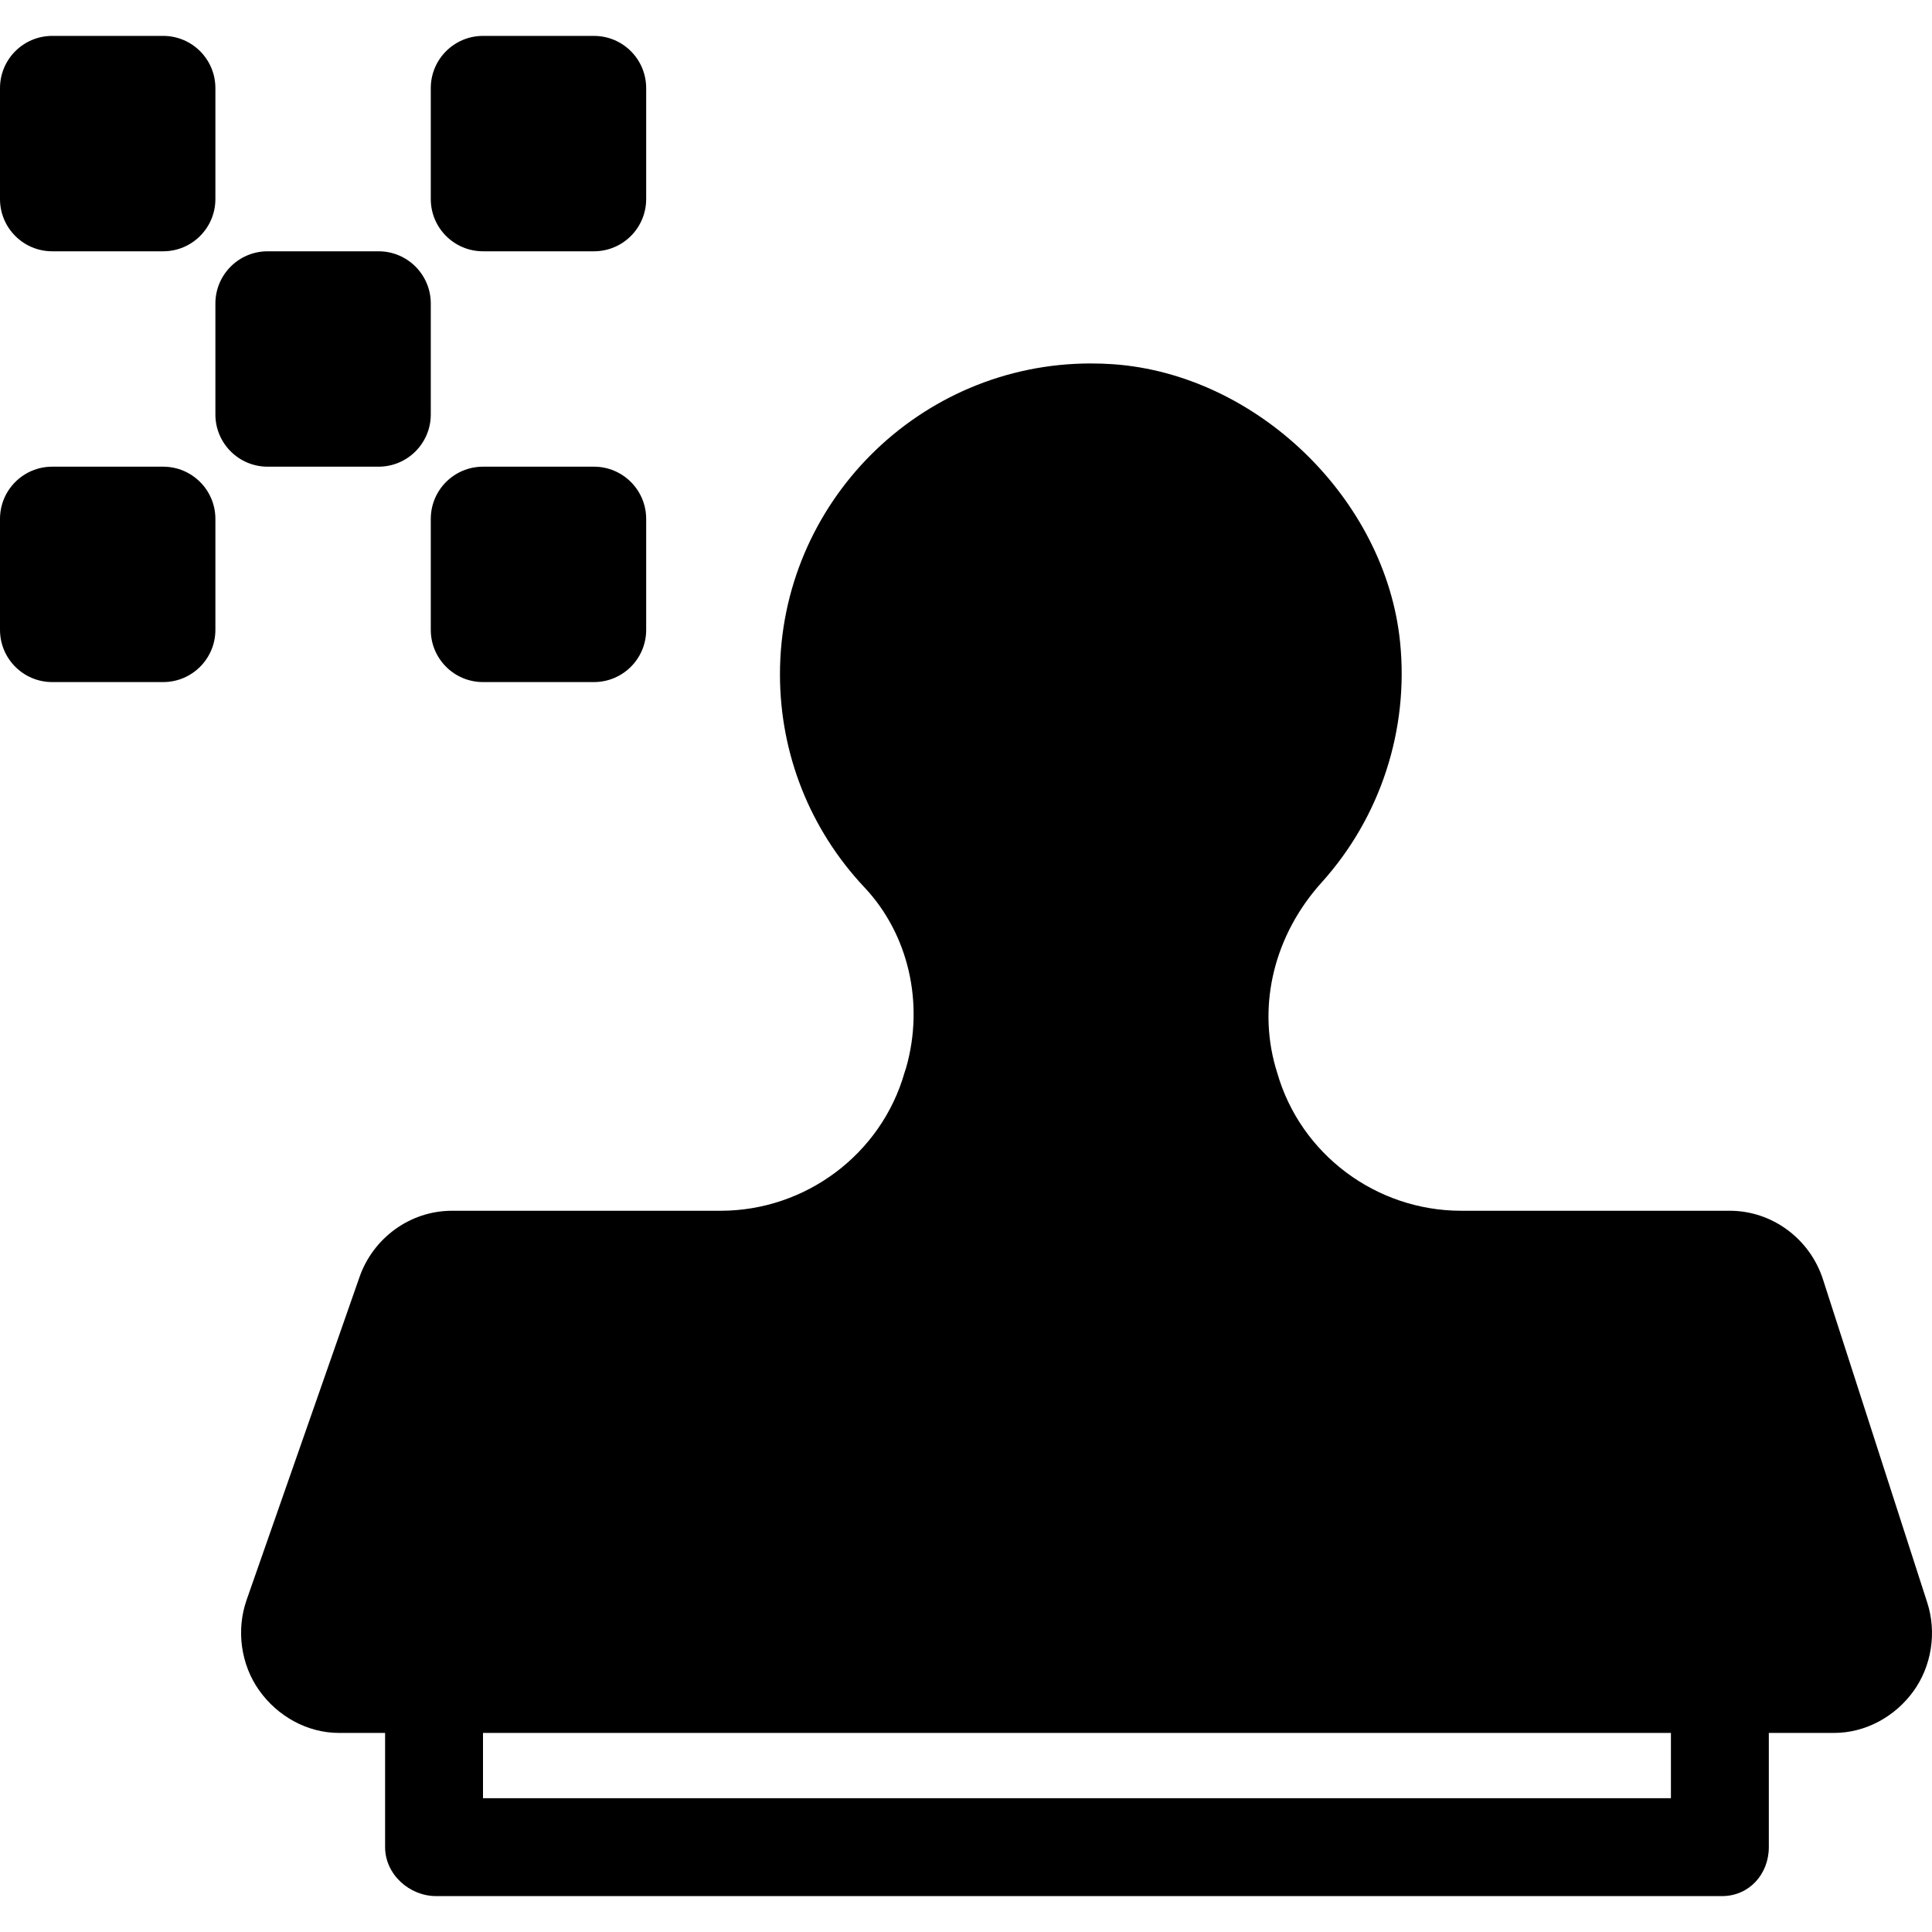
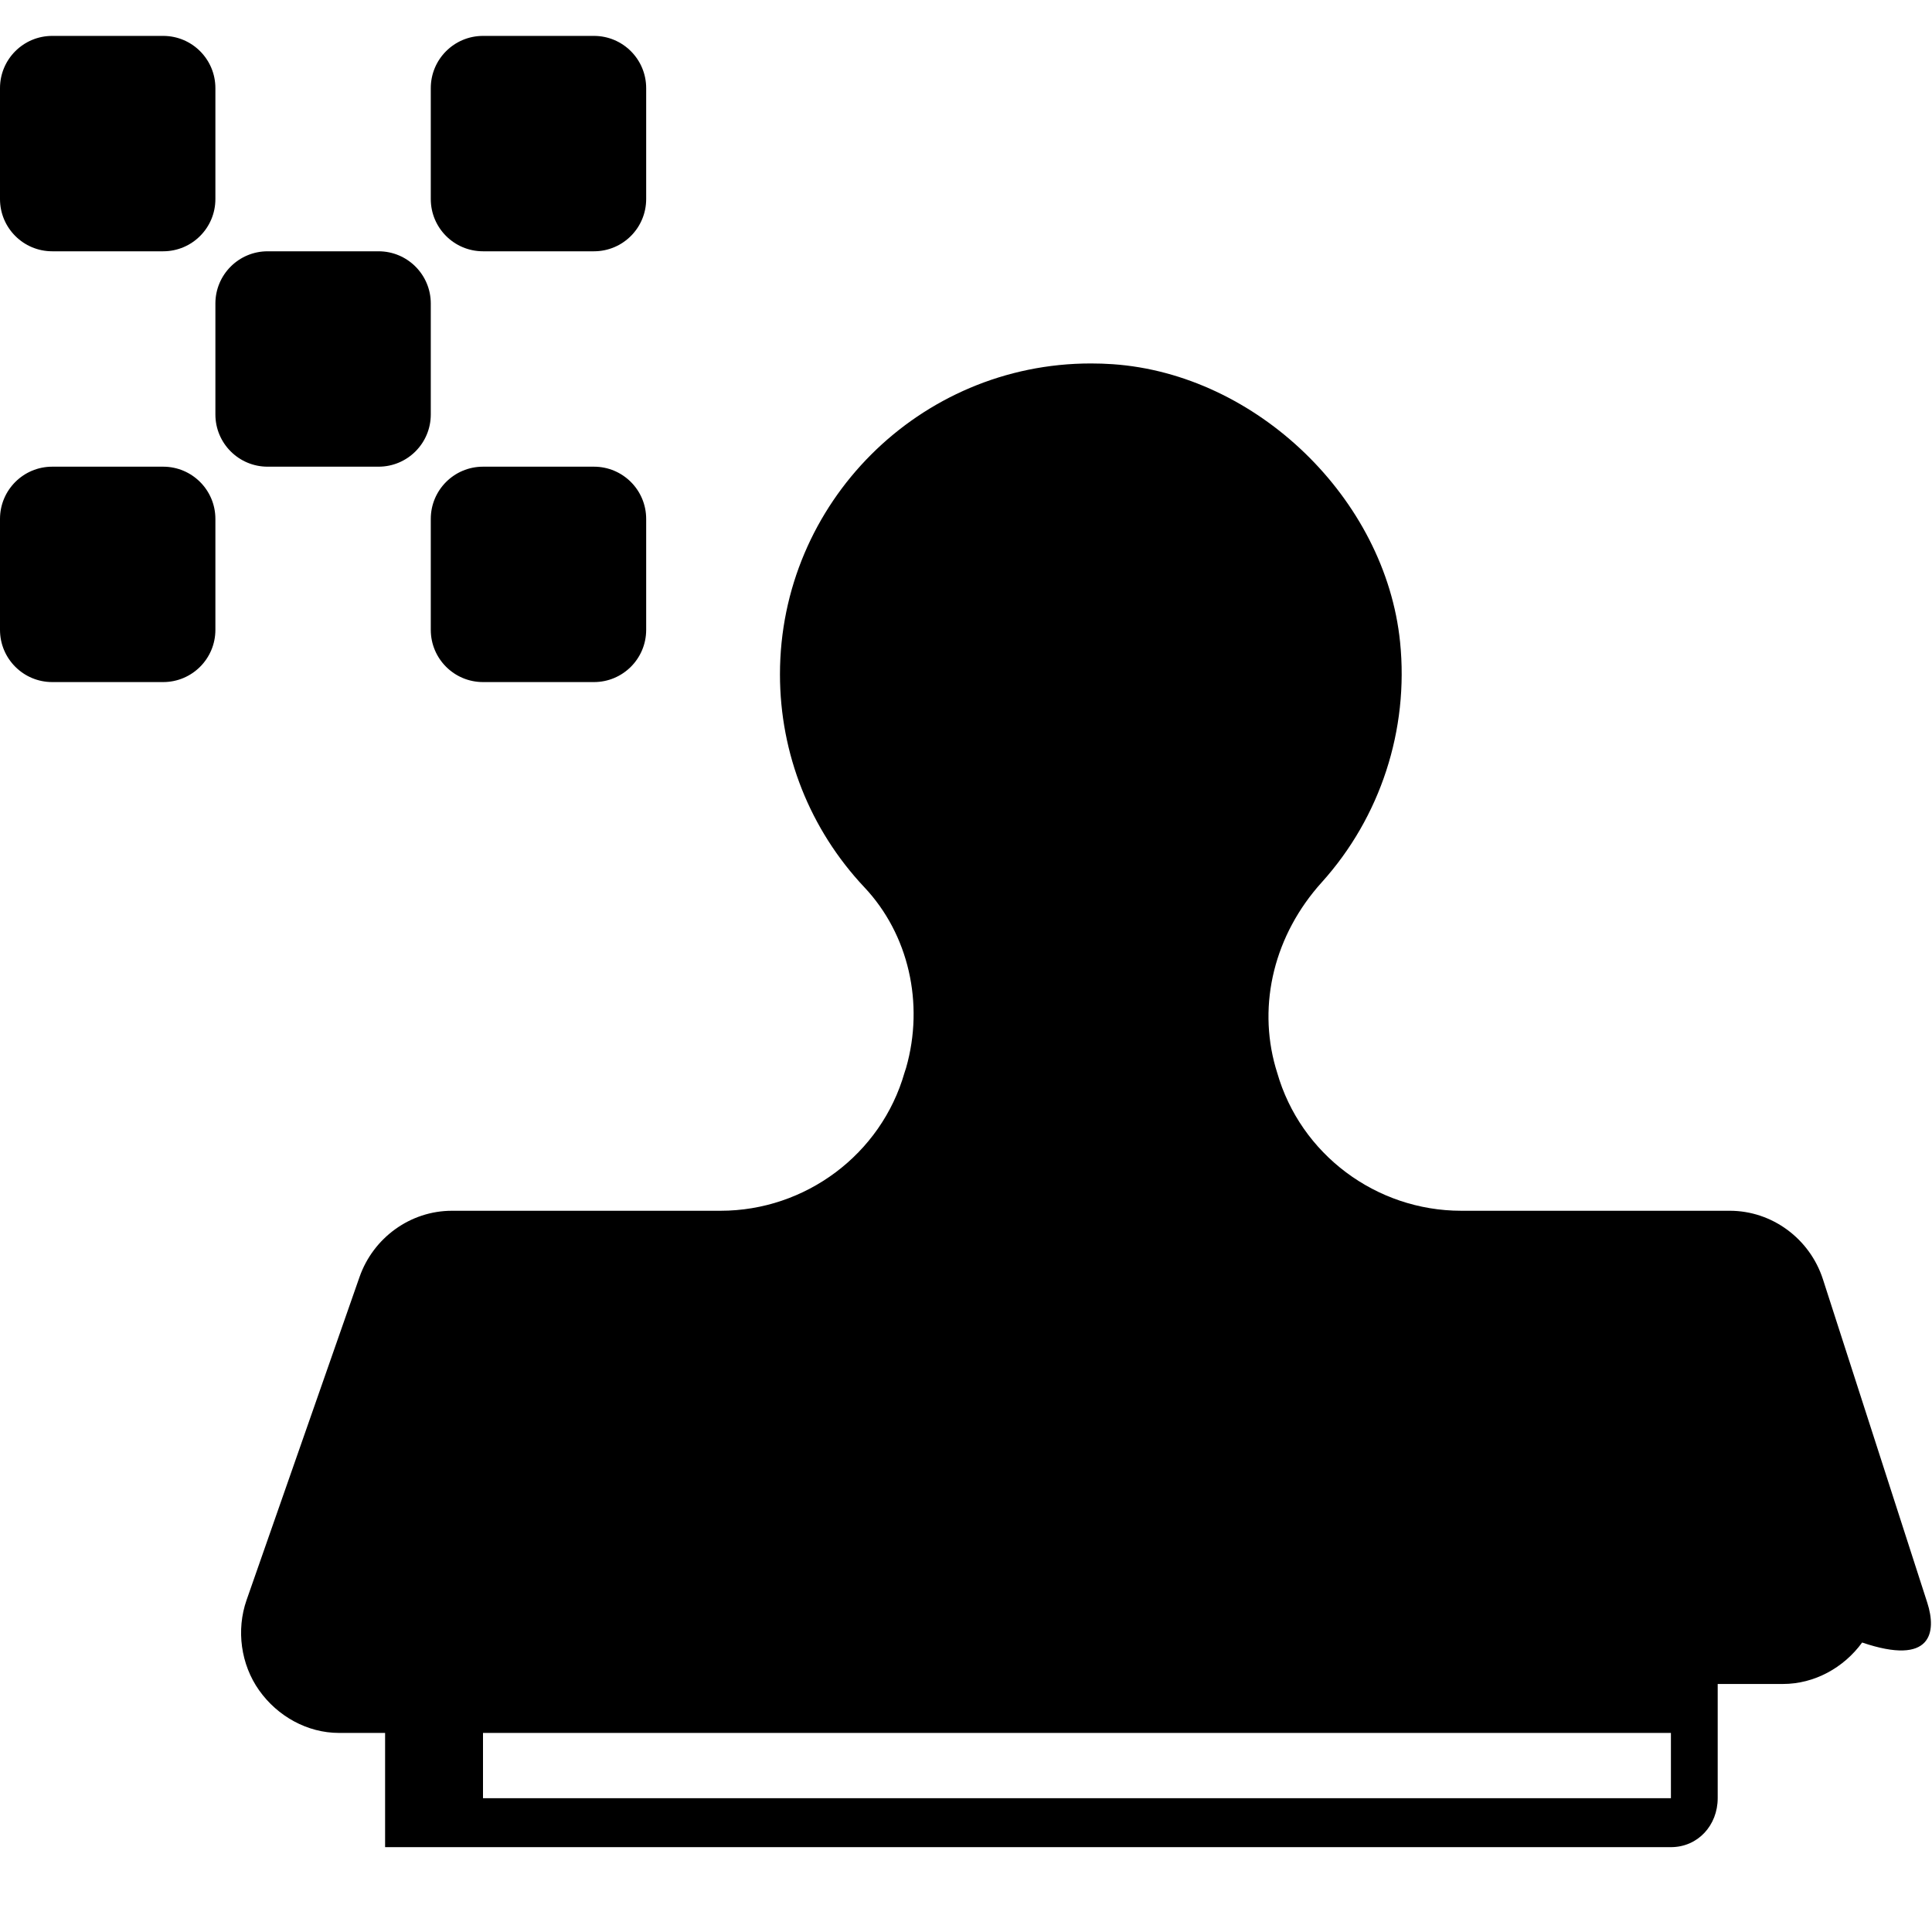
<svg xmlns="http://www.w3.org/2000/svg" fill="#000000" height="800px" width="800px" version="1.1" id="Capa_1" viewBox="0 0 296 296" xml:space="preserve">
-   <path d="M295.272,245.532l-15.985-49.543c-2.002-6.19-7.767-10.489-14.272-10.489h-41.143c-13.026,0-24.623-8.643-28.199-21.162  l-0.238-0.782c-2.795-9.783-0.154-20.373,7.064-28.372c8.993-9.968,13.37-23.374,12.008-36.802  c-2.227-21.963-21.978-41.062-44.027-42.584c-1.113-0.077-2.241-0.113-3.353-0.113c-26.263,0-47.629,21.368-47.629,47.631  c0,12.183,4.599,23.776,12.946,32.639c6.756,7.176,9.2,17.772,6.378,27.649l-0.238,0.729c-3.578,12.525-15.175,21.168-28.201,21.168  H69.24c-6.374,0-12.052,4.133-14.158,10.149L37.778,245.14c-1.605,4.588-0.889,9.872,1.925,13.837  c2.813,3.965,7.372,6.523,12.233,6.523H59V283c0,4.143,3.69,7.5,7.833,7.5h197c4.143,0,7.167-3.357,7.167-7.5v-17.5h10  c4.798,0,9.306-2.471,12.129-6.351C295.952,255.27,296.749,250.098,295.272,245.532z M256,275.5H74v-10h182V275.5z M33,30.5  c0,4.418-3.582,8-8,8H8c-4.418,0-8-3.582-8-8v-17c0-4.418,3.582-8,8-8h17c4.418,0,8,3.582,8,8V30.5z M66,63.5c0,4.418-3.582,8-8,8  H41c-4.418,0-8-3.582-8-8v-17c0-4.418,3.582-8,8-8h17c4.418,0,8,3.582,8,8V63.5z M99,30.5c0,4.418-3.582,8-8,8H74  c-4.418,0-8-3.582-8-8v-17c0-4.418,3.582-8,8-8h17c4.418,0,8,3.582,8,8V30.5z M33,96.5c0,4.418-3.582,8-8,8H8c-4.418,0-8-3.582-8-8  v-17c0-4.418,3.582-8,8-8h17c4.418,0,8,3.582,8,8V96.5z M99,96.5c0,4.418-3.582,8-8,8H74c-4.418,0-8-3.582-8-8v-17  c0-4.418,3.582-8,8-8h17c4.418,0,8,3.582,8,8V96.5z" />
+   <path d="M295.272,245.532l-15.985-49.543c-2.002-6.19-7.767-10.489-14.272-10.489h-41.143c-13.026,0-24.623-8.643-28.199-21.162  l-0.238-0.782c-2.795-9.783-0.154-20.373,7.064-28.372c8.993-9.968,13.37-23.374,12.008-36.802  c-2.227-21.963-21.978-41.062-44.027-42.584c-1.113-0.077-2.241-0.113-3.353-0.113c-26.263,0-47.629,21.368-47.629,47.631  c0,12.183,4.599,23.776,12.946,32.639c6.756,7.176,9.2,17.772,6.378,27.649l-0.238,0.729c-3.578,12.525-15.175,21.168-28.201,21.168  H69.24c-6.374,0-12.052,4.133-14.158,10.149L37.778,245.14c-1.605,4.588-0.889,9.872,1.925,13.837  c2.813,3.965,7.372,6.523,12.233,6.523H59V283h197c4.143,0,7.167-3.357,7.167-7.5v-17.5h10  c4.798,0,9.306-2.471,12.129-6.351C295.952,255.27,296.749,250.098,295.272,245.532z M256,275.5H74v-10h182V275.5z M33,30.5  c0,4.418-3.582,8-8,8H8c-4.418,0-8-3.582-8-8v-17c0-4.418,3.582-8,8-8h17c4.418,0,8,3.582,8,8V30.5z M66,63.5c0,4.418-3.582,8-8,8  H41c-4.418,0-8-3.582-8-8v-17c0-4.418,3.582-8,8-8h17c4.418,0,8,3.582,8,8V63.5z M99,30.5c0,4.418-3.582,8-8,8H74  c-4.418,0-8-3.582-8-8v-17c0-4.418,3.582-8,8-8h17c4.418,0,8,3.582,8,8V30.5z M33,96.5c0,4.418-3.582,8-8,8H8c-4.418,0-8-3.582-8-8  v-17c0-4.418,3.582-8,8-8h17c4.418,0,8,3.582,8,8V96.5z M99,96.5c0,4.418-3.582,8-8,8H74c-4.418,0-8-3.582-8-8v-17  c0-4.418,3.582-8,8-8h17c4.418,0,8,3.582,8,8V96.5z" />
</svg>